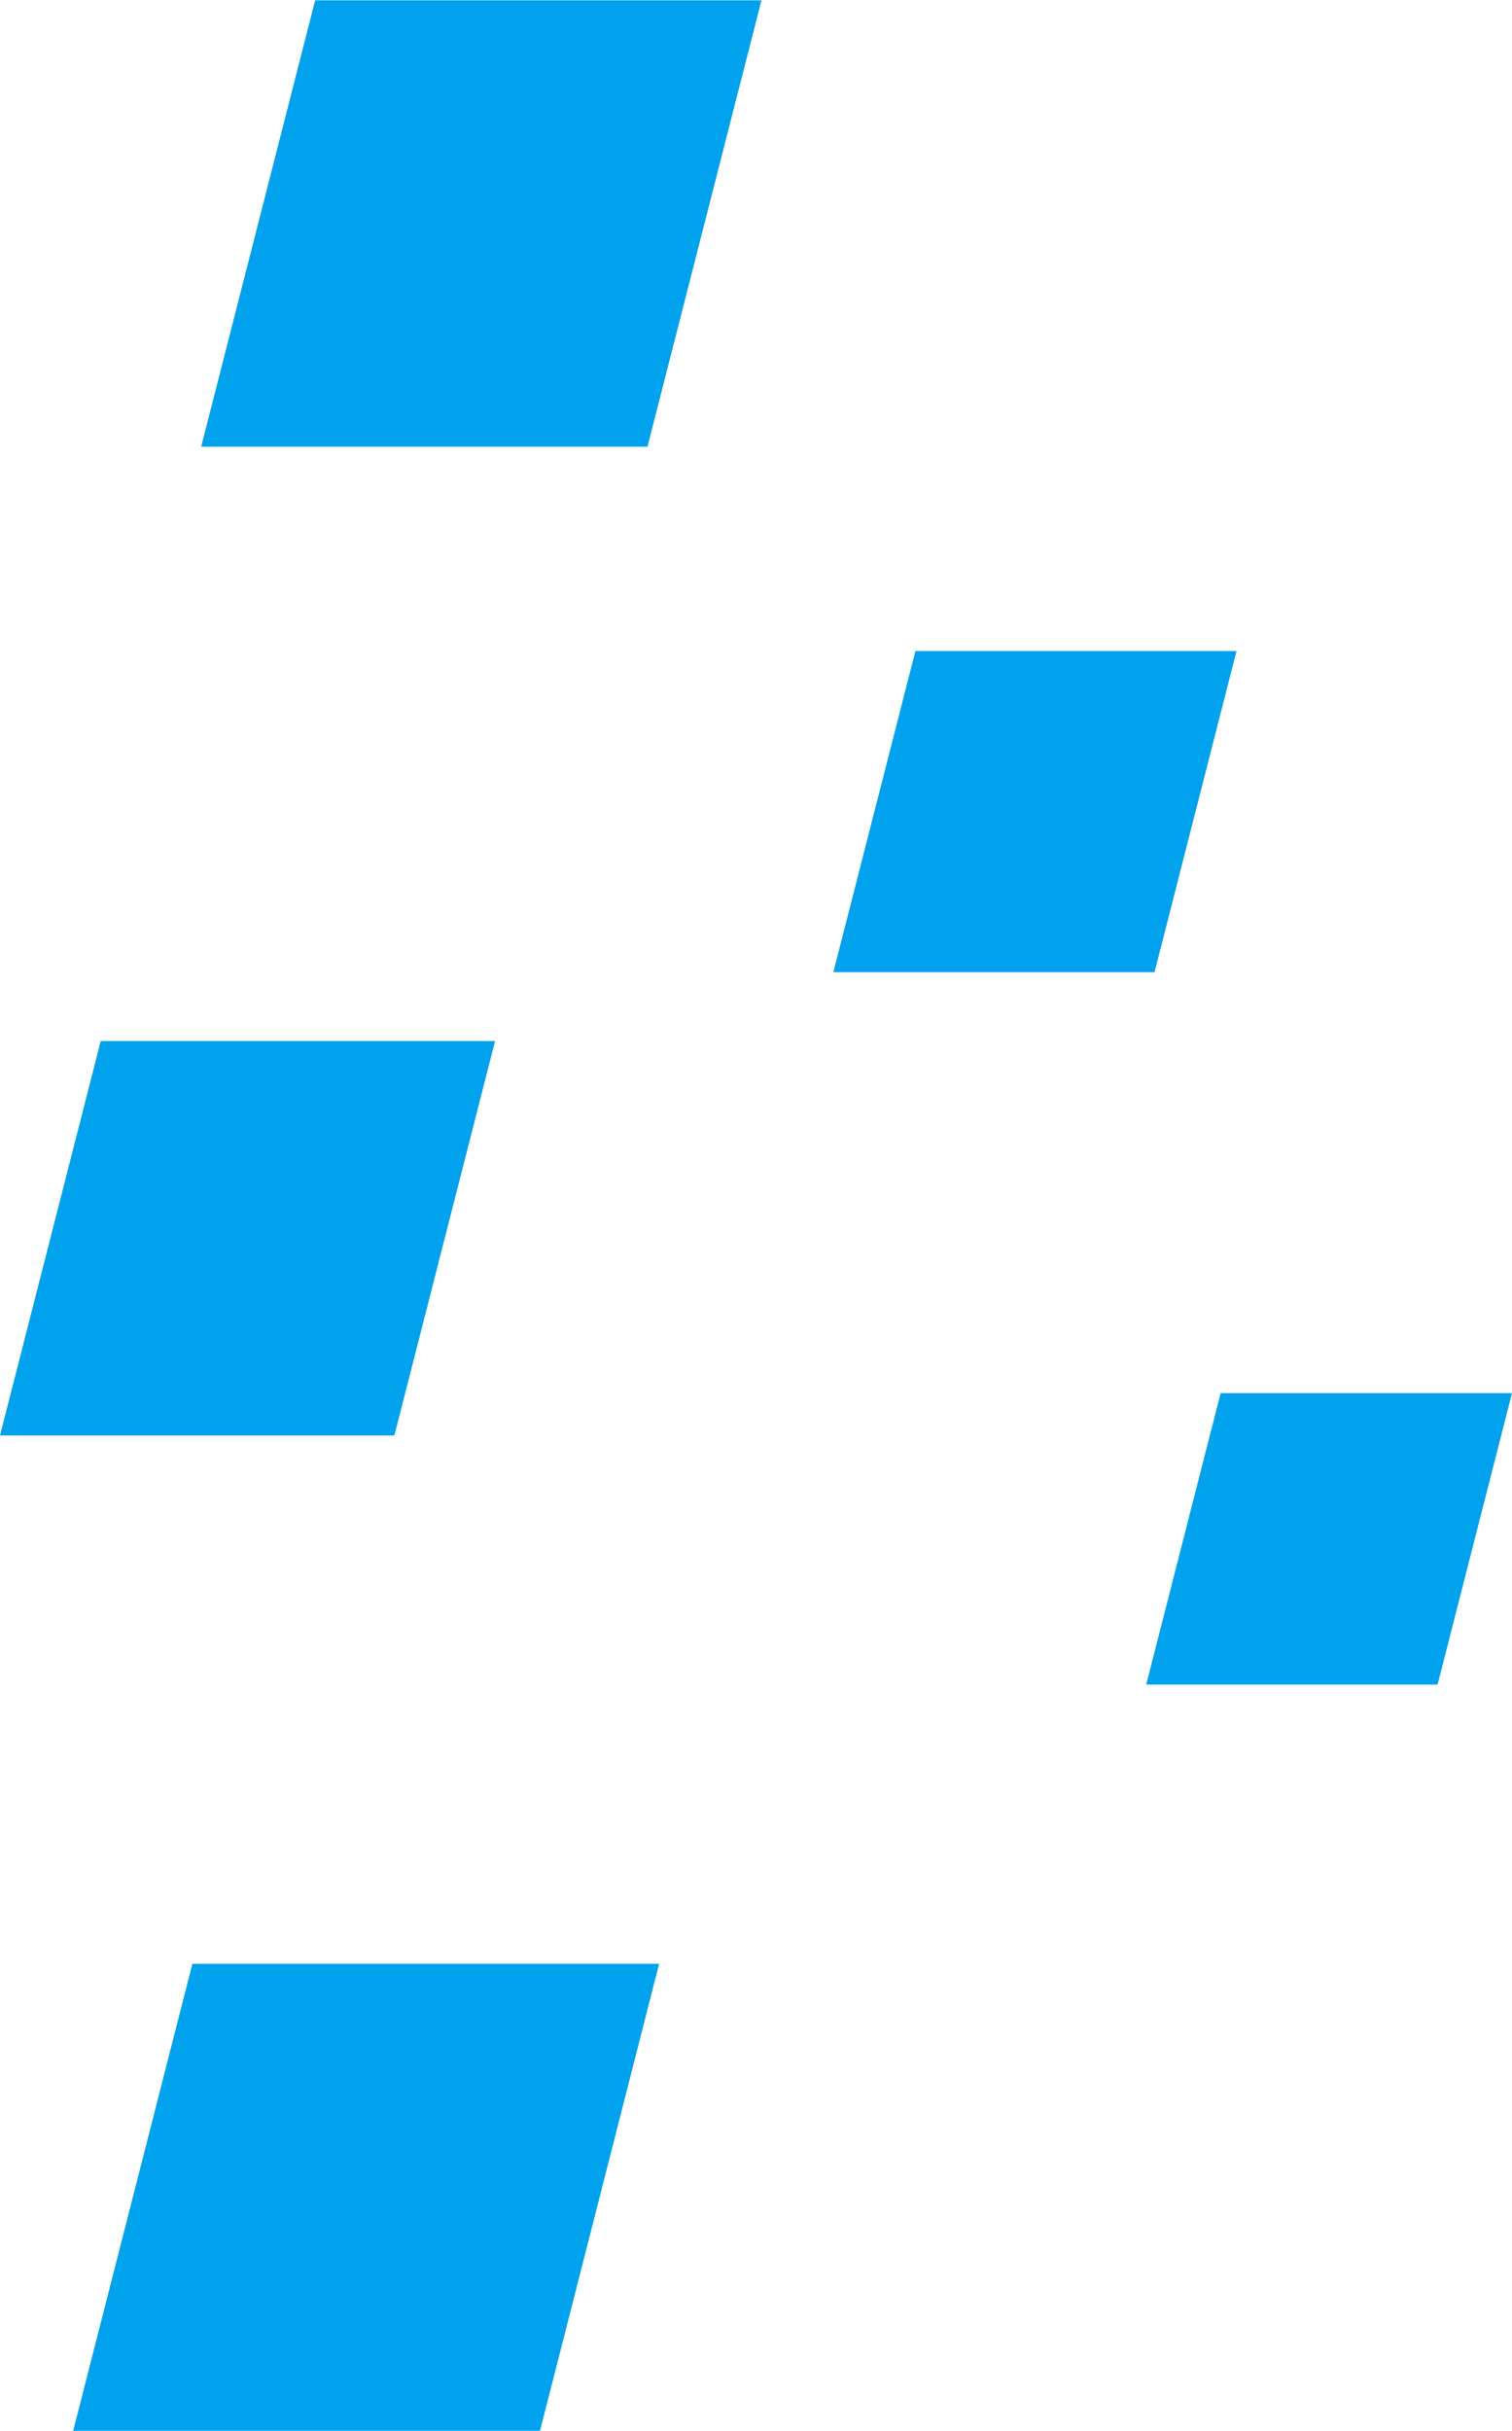
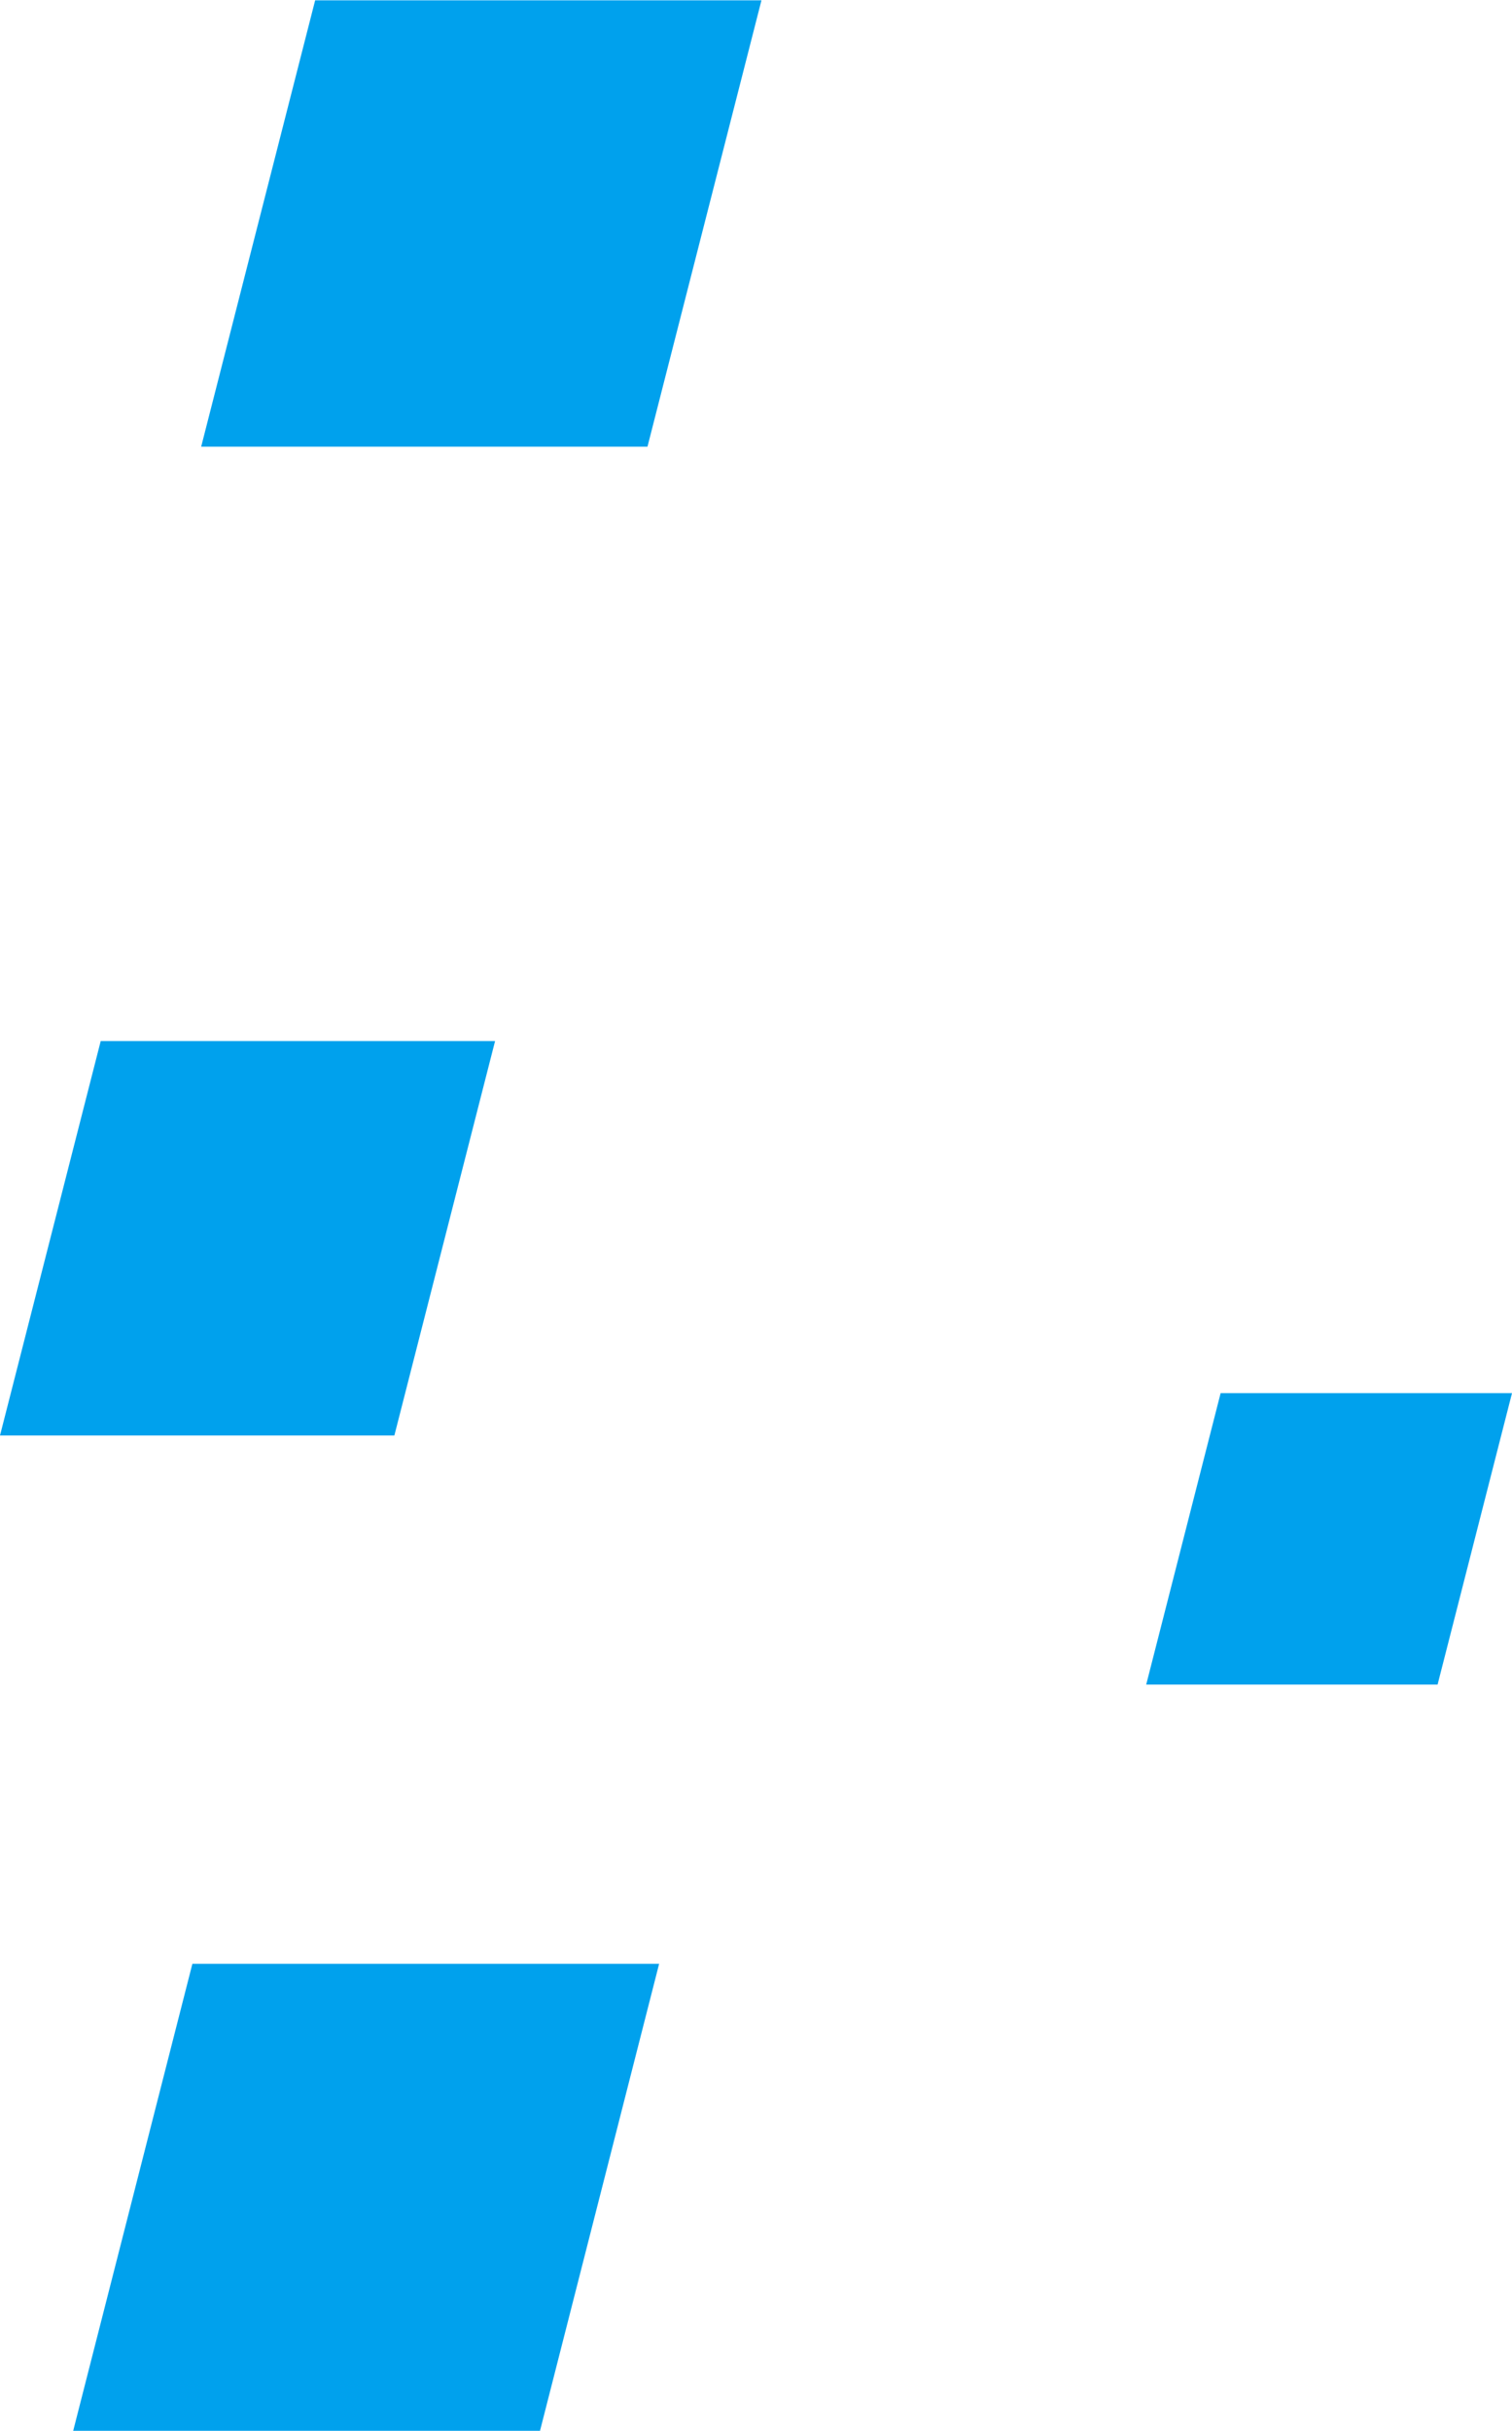
<svg xmlns="http://www.w3.org/2000/svg" width="18.572" height="29.854" viewBox="0 0 18.572 29.854">
  <g id="Group_735" data-name="Group 735" transform="translate(-27.452 0)">
    <path id="Path_5" data-name="Path 5" d="M751.751,142.1h5.482l1.4-5.482h-5.482Z" transform="translate(-721.828 -136.614)" fill="#00a1ed" />
-     <path id="Path_6" data-name="Path 6" d="M760.69,140.721h-3.944l-1.008,3.944h3.945Z" transform="translate(-718.05 -132.725)" fill="#00a1ed" />
    <path id="Path_7" data-name="Path 7" d="M758.626,145.4l-.914,3.579h3.579l.914-3.579Z" transform="translate(-716.181 -128.29)" fill="#00a1ed" />
    <path id="Path_8" data-name="Path 8" d="M756.563,143.181h-4.844l-1.237,4.844h4.844Z" transform="translate(-723.03 -130.395)" fill="#00a1ed" />
    <path id="Path_10" data-name="Path 10" d="M750.943,154.735h5.734L758.14,149h-5.733Z" transform="translate(-722.592 -124.881)" fill="#00a1ed" />
  </g>
</svg>